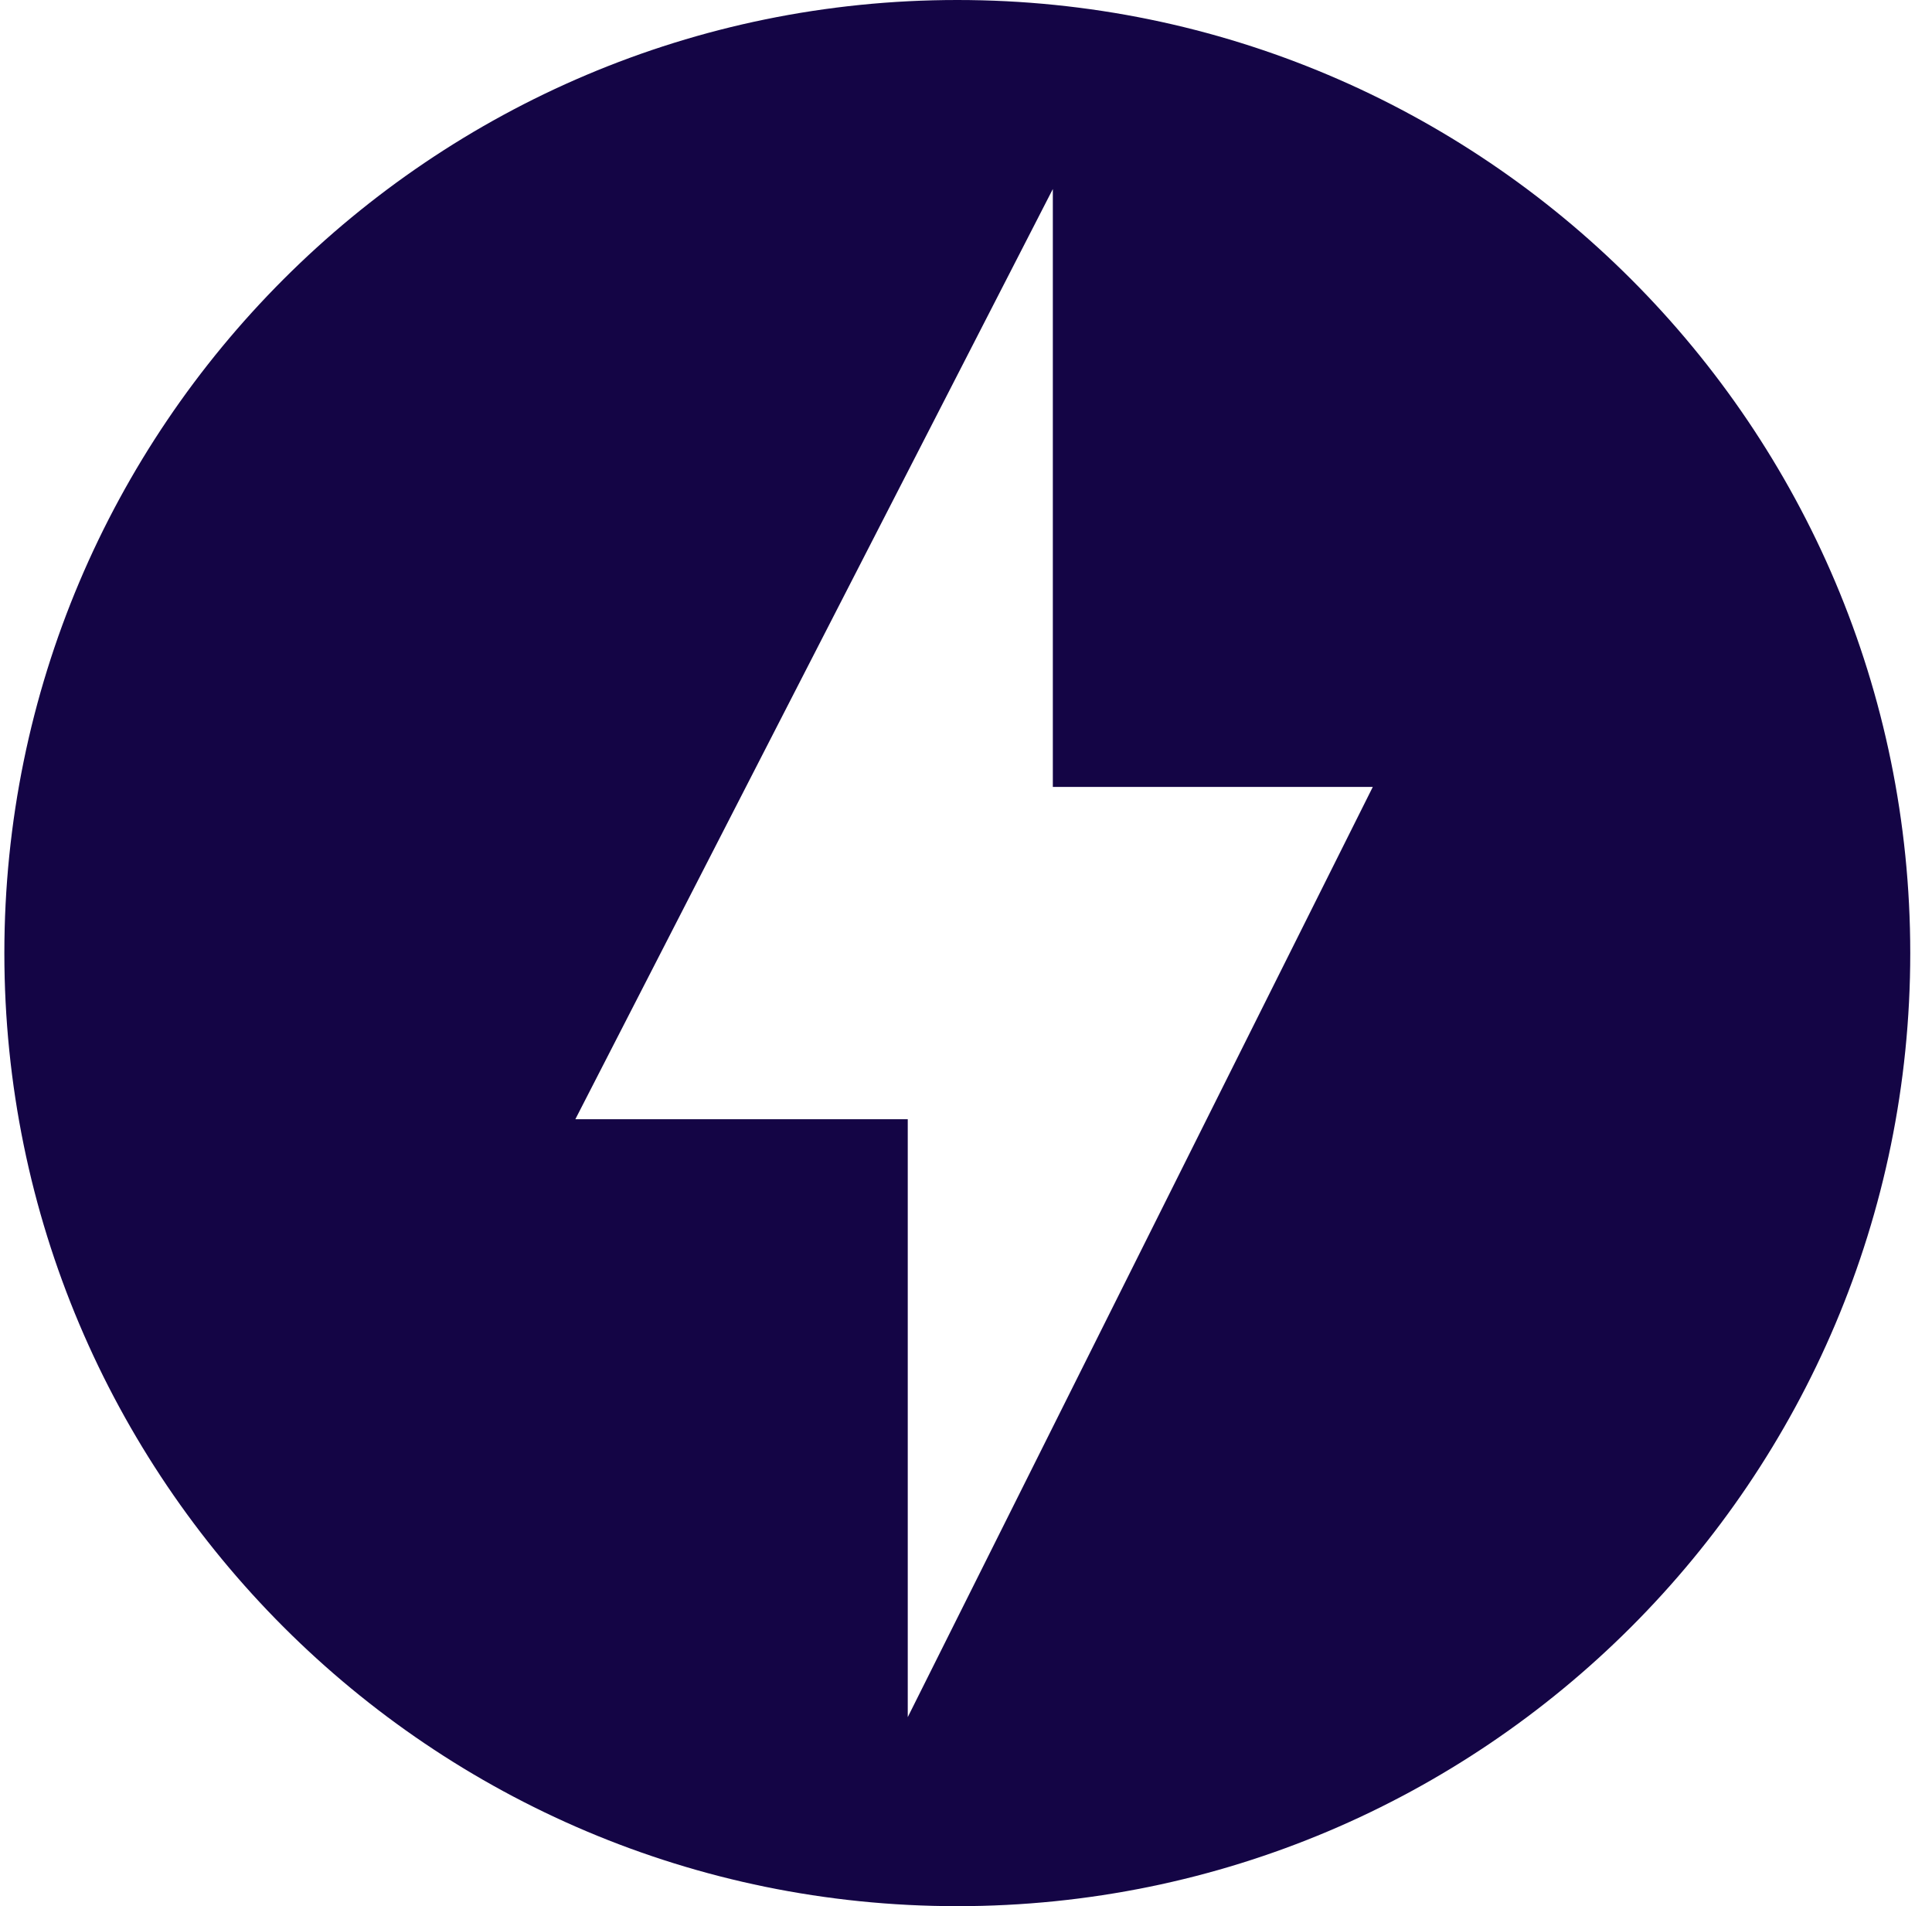
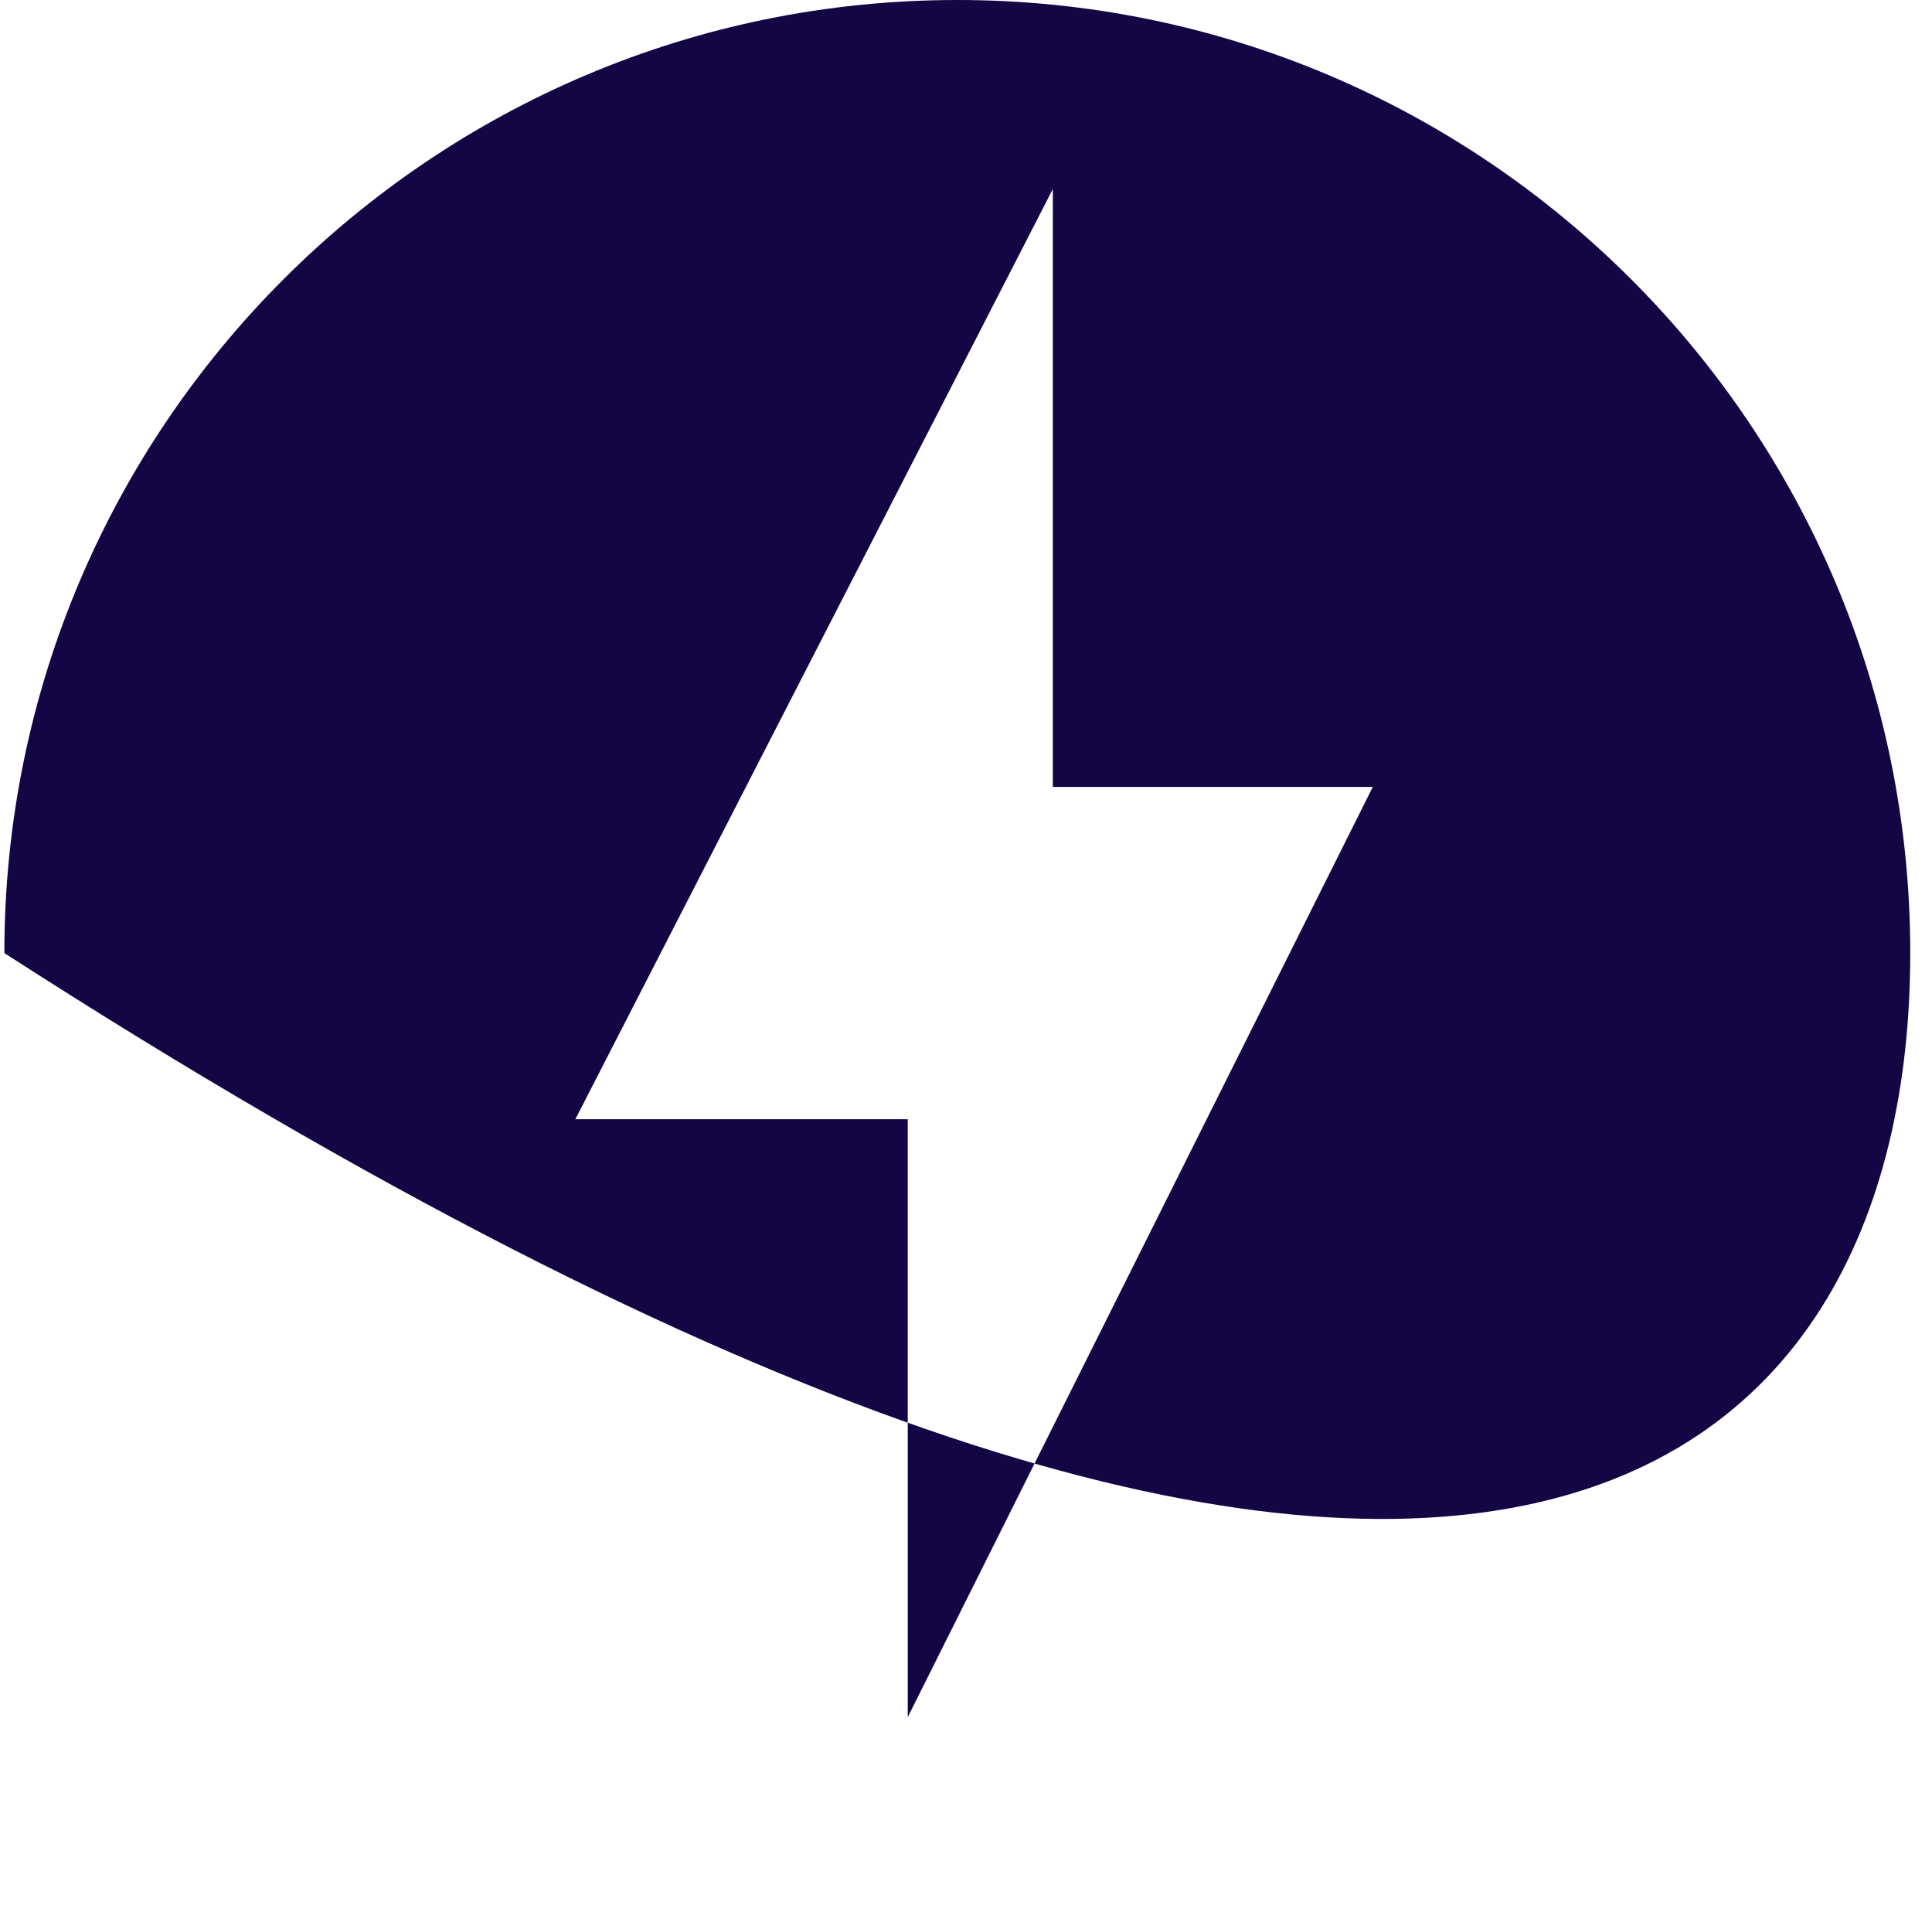
<svg xmlns="http://www.w3.org/2000/svg" width="74" height="73" viewBox="0 0 74 73" fill="none">
-   <path d="M36.667 0C16.516 0 0.167 16.349 0.167 36.5C0.167 56.657 16.516 73 36.667 73C56.821 73 73.167 56.657 73.167 36.5C73.167 16.349 56.824 0 36.667 0ZM34.769 65.761V42.863H22.037L40.326 7.239V30.137H52.581L34.769 65.761Z" fill="#140545" />
+   <path d="M36.667 0C16.516 0 0.167 16.349 0.167 36.5C56.821 73 73.167 56.657 73.167 36.5C73.167 16.349 56.824 0 36.667 0ZM34.769 65.761V42.863H22.037L40.326 7.239V30.137H52.581L34.769 65.761Z" fill="#140545" />
</svg>